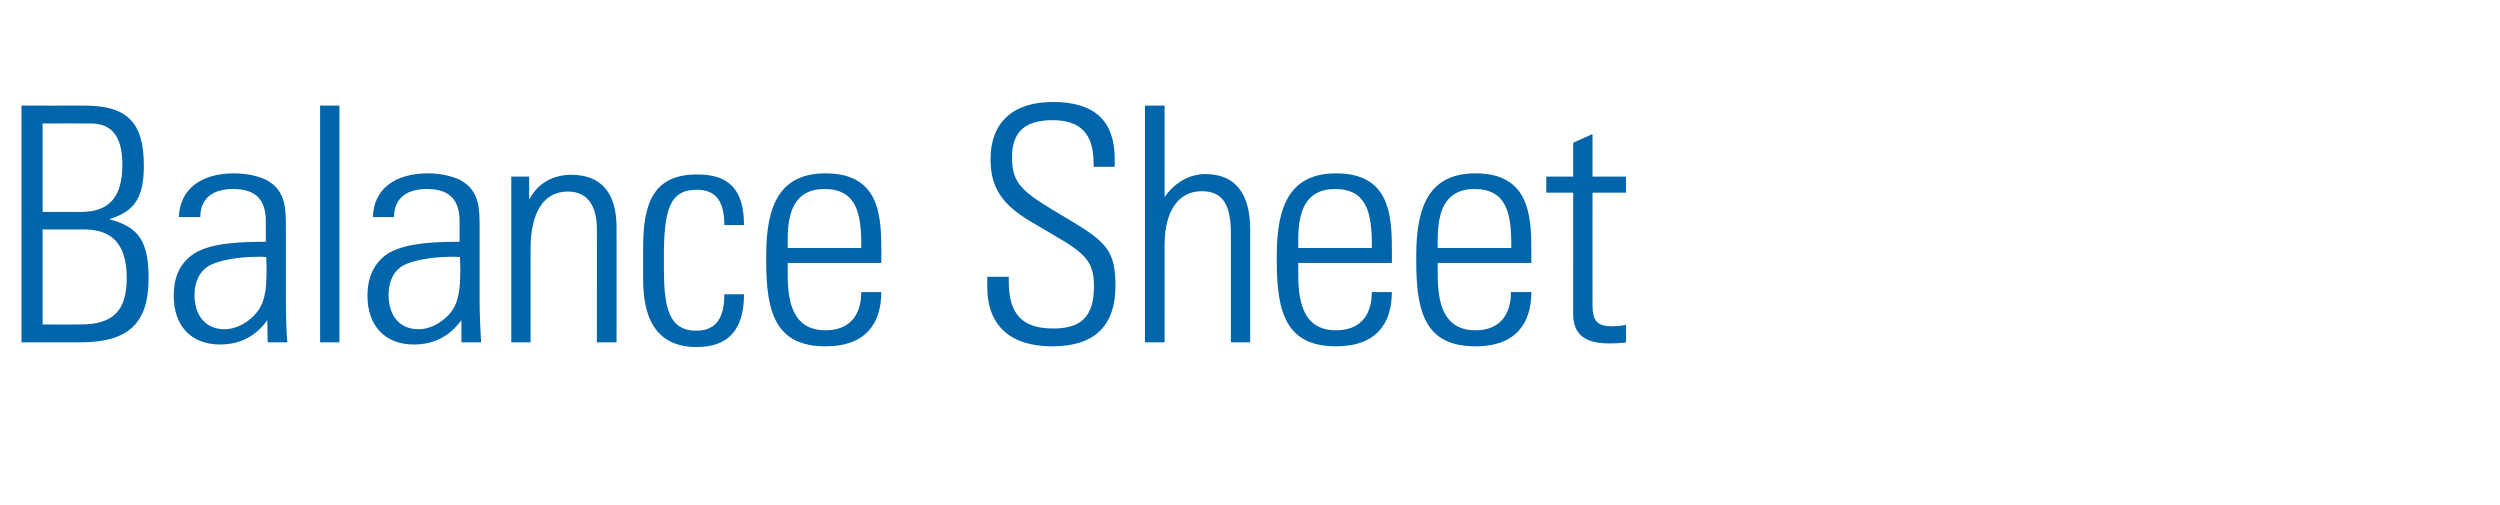
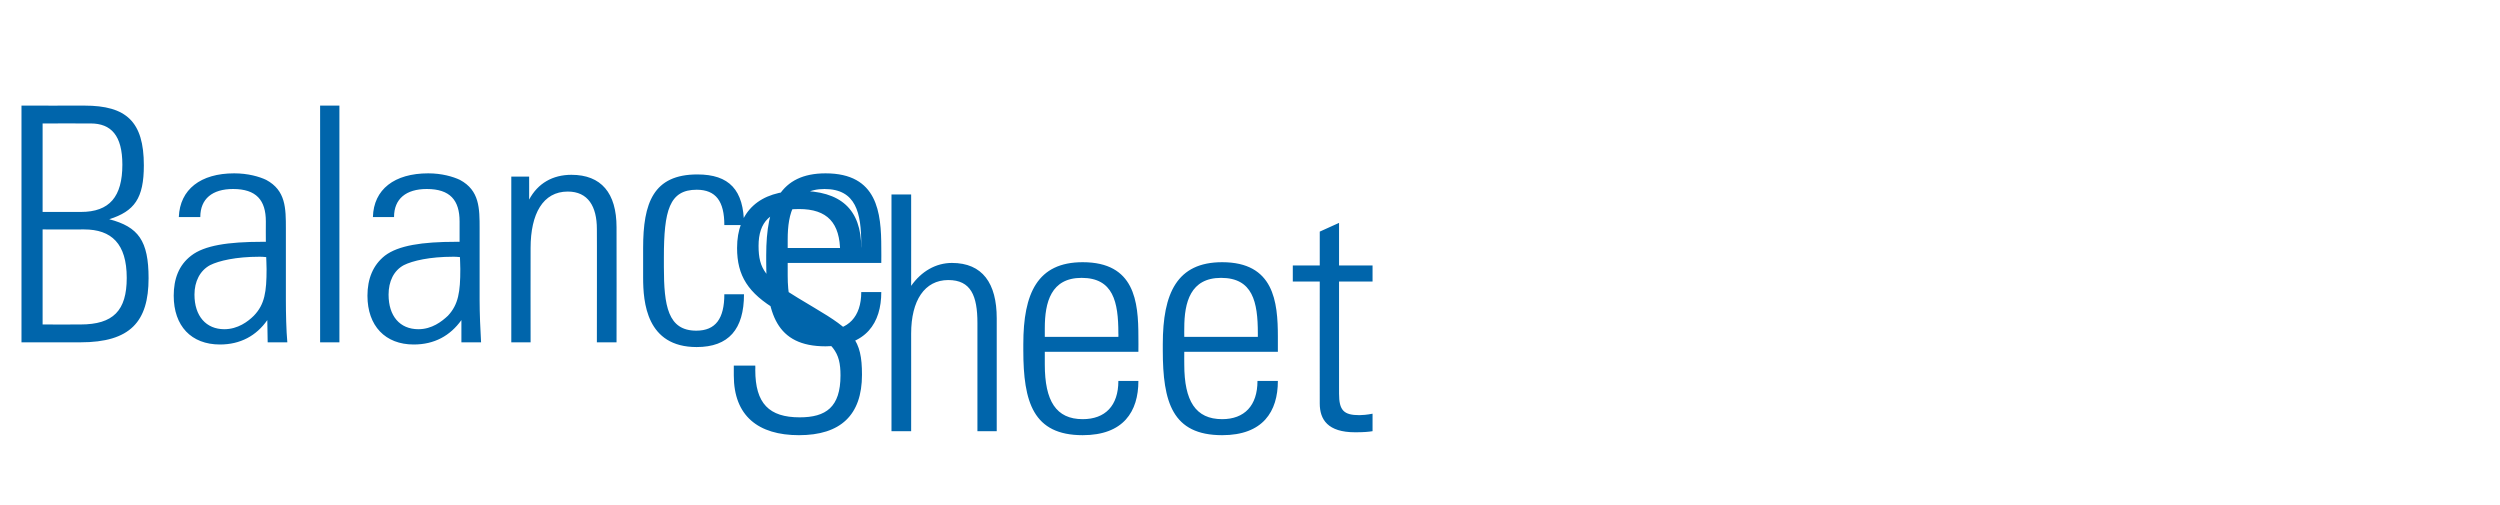
<svg xmlns="http://www.w3.org/2000/svg" version="1.1" width="686.5px" height="138.8px" viewBox="0 -14 686.5 138.8" style="top:-14px">
  <desc>Balance Sheet</desc>
  <defs />
  <g id="Polygon330658">
-     <path d="m23.2 15c11.5 0 16.3 4.4 16.3 16.4c0 9.1-2.6 12.6-9.5 14.8c8 2.1 10.8 5.9 10.8 16.2c0 11.9-5 17.6-18.7 17.6c.04 0-16.2 0-16.2 0l0-65c0 0 17.32.02 17.3 0zm-1 29.2c7.9 0 11.4-4.2 11.4-13c0-8-3.1-11.3-8.7-11.3c.03-.02-13.2 0-13.2 0l0 24.3c0 0 10.53-.02 10.5 0zm-.1 30.9c9 0 12.7-3.8 12.7-12.8c0-9.4-4.2-13.3-11.7-13.3c.03.04-11.4 0-11.4 0l0 26.1c0 0 10.44.04 10.4 0zm51-39.7c5.4 2.9 5.4 7.8 5.4 13.4c0 0 0 19.7 0 19.7c0 3.3.1 8.3.4 11.5c0 0-5.4 0-5.4 0c0-1.4-.1-5.1-.1-6.1c-3 4.3-7.4 6.7-13 6.7c-7.9 0-12.7-5.1-12.7-13.4c0-4.6 1.4-8.4 4.8-11c3.6-2.8 10.1-3.8 19.5-3.8c-.02-.03 1 0 1 0c0 0-.03-5.61 0-5.6c0-5.8-2.6-8.9-9-8.9c-5.7 0-9 2.7-9 7.7c0 0-5.9 0-5.9 0c.3-7.6 6-12 15.2-12c3.8 0 6.9.9 8.8 1.8zm-11.5 41c3.7 0 6.5-2.1 8.1-3.7c3-3.1 3.5-6.6 3.5-12.8c0-1.7-.1-2.3-.1-3.3c-.8-.1-1.5-.1-1.9-.1c-6.4 0-11.1 1.1-13.5 2.3c-2.8 1.5-4.3 4.5-4.3 8.1c0 5.9 3.2 9.5 8.2 9.5zm26.3-61.4l5.3 0l0 65l-5.3 0l0-65zm38.4 20.4c5.4 2.9 5.4 7.8 5.4 13.4c0 0 0 19.7 0 19.7c0 3.3.2 8.3.4 11.5c0 0-5.4 0-5.4 0c0-1.4 0-5.1 0-6.1c-3.1 4.3-7.4 6.7-13.1 6.7c-7.8 0-12.7-5.1-12.7-13.4c0-4.6 1.5-8.4 4.8-11c3.7-2.8 10.2-3.8 19.5-3.8c.01-.03 1 0 1 0c0 0 0-5.61 0-5.6c0-5.8-2.6-8.9-9-8.9c-5.7 0-9 2.7-9 7.7c0 0-5.8 0-5.8 0c.2-7.6 5.9-12 15.2-12c3.7 0 6.8.9 8.7 1.8zm-11.4 41c3.7 0 6.4-2.1 8.1-3.7c2.9-3.1 3.4-6.6 3.4-12.8c0-1.7-.1-2.3-.1-3.3c-.8-.1-1.4-.1-1.9-.1c-6.4 0-11.1 1.1-13.5 2.3c-2.8 1.5-4.2 4.5-4.2 8.1c0 5.9 3.1 9.5 8.2 9.5zm54.4-28c.04.01 0 31.6 0 31.6l-5.4 0c0 0 .04-31.14 0-31.1c0-6.2-2.4-10.3-8-10.3c-6.8 0-10.2 6.1-10.2 15.5c-.03-.02 0 25.9 0 25.9l-5.3 0l0-45.5l4.9 0c0 0 .01 6.35 0 6.3c2.4-4.5 6.5-6.8 11.6-6.8c8.2 0 12.4 5 12.4 14.4zm35-.6c0 0-5.4 0-5.4 0c0-6.5-2.3-9.7-7.6-9.7c-7.5 0-9 5.7-9 18.6c0 0 0 2.6 0 2.6c0 10.7 1.1 17.5 8.9 17.5c5.3 0 7.7-3.3 7.7-10c0 0 5.4 0 5.4 0c0 9.6-4.2 14.5-13 14.5c-13.8 0-14.7-12.3-14.7-19.1c0 0 0-8.1 0-8.1c0-12.4 2.8-20.2 14.9-20.2c8.7 0 12.8 4.2 12.8 13.9zm37.7 6.3c.04-.02 0 4.1 0 4.1l-25.7 0c0 0 0 3.53 0 3.5c0 10 3.1 15 10.4 15c6.2 0 9.8-3.7 9.8-10.5c0 0 5.5 0 5.5 0c0 8.4-4.1 14.9-15.3 14.9c-13.6 0-16.3-9.1-16.3-23.3c0 0 0-1.7 0-1.7c0-14 3.9-22.5 16.3-22.5c14.3 0 15.3 10.8 15.3 20.5zm-5.5 0c0 0 .05-1.01 0-1c0-8.6-1.4-15.2-10.1-15.2c-8.4 0-10.1 6.7-10.1 13.8c0 .04 0 2.4 0 2.4l20.2 0zm69.6-24.4c.02-.01 0 2.1 0 2.1l-5.8 0c0 0-.03-.85 0-.9c0-8.1-3.5-11.9-11.3-11.9c-7.9 0-11.1 3.6-11.1 10.1c0 6.5 2 9 10.8 14.3c0 0 4.5 2.7 4.5 2.7c10.6 6.3 13.1 8.7 13.1 18.4c0 11.1-5.9 16.6-17.3 16.6c-11.2 0-17.9-5.3-17.9-16.4c.01 0 0-2.7 0-2.7l5.9 0c0 0 .05 1.17 0 1.2c0 9.2 3.8 13 12.2 13c7.2 0 11.2-2.8 11.2-11.5c0-6.5-1.9-8.9-10.8-14c0 0-6.6-3.9-6.6-3.9c-8-4.7-11-9.5-11-17.1c0-10.1 6.2-15.7 17.1-15.7c11.3 0 17 5 17 15.7zm8.3-14.7l5.4 0c0 0 .02 25.13 0 25.1c2.8-4 6.8-6.3 11.2-6.3c8.4 0 12.3 5.6 12.3 15.2c.01.04 0 31 0 31l-5.3 0c0 0 0-29.7 0-29.7c0-7.5-1.8-11.8-8-11.8c-6.5 0-10.2 5.6-10.2 14.7c.02-.02 0 26.8 0 26.8l-5.4 0l0-65zm67.8 39.1c.04-.02 0 4.1 0 4.1l-25.7 0c0 0 0 3.53 0 3.5c0 10 3.1 15 10.4 15c6.2 0 9.8-3.7 9.8-10.5c0 0 5.5 0 5.5 0c0 8.4-4.1 14.9-15.3 14.9c-13.6 0-16.3-9.1-16.3-23.3c0 0 0-1.7 0-1.7c0-14 3.9-22.5 16.3-22.5c14.3 0 15.3 10.8 15.3 20.5zm-5.5 0c0 0 .05-1.01 0-1c0-8.6-1.4-15.2-10.1-15.2c-8.4 0-10.1 6.7-10.1 13.8c0 .04 0 2.4 0 2.4l20.2 0zm43.8 0c.01-.02 0 4.1 0 4.1l-25.7 0c0 0-.03 3.53 0 3.5c0 10 3.1 15 10.4 15c6.1 0 9.7-3.7 9.7-10.5c0 0 5.6 0 5.6 0c0 8.4-4.1 14.9-15.3 14.9c-13.7 0-16.3-9.1-16.3-23.3c0 0 0-1.7 0-1.7c0-14 3.9-22.5 16.3-22.5c14.2 0 15.3 10.8 15.3 20.5zm-5.5 0c0 0 .02-1.01 0-1c0-8.6-1.4-15.2-10.1-15.2c-8.4 0-10.1 6.7-10.1 13.8c-.03.04 0 2.4 0 2.4l20.2 0zm22.3-19.6l9.2 0l0 4.4l-9.2 0c0 0-.01 30.84 0 30.8c0 4.6 1.3 5.9 5.6 5.9c.7 0 2.1-.1 3.6-.4c0 0 0 4.8 0 4.8c-1.2.2-2.5.3-4.8.3c-7.5 0-9.7-3.5-9.7-7.9c-.02.04 0-33.5 0-33.5l-7.4 0l0-4.4l7.4 0l0-9.3l5.3-2.4l0 11.7z" stroke="none" fill="#0065ab" />
+     <path d="m23.2 15c11.5 0 16.3 4.4 16.3 16.4c0 9.1-2.6 12.6-9.5 14.8c8 2.1 10.8 5.9 10.8 16.2c0 11.9-5 17.6-18.7 17.6c.04 0-16.2 0-16.2 0l0-65c0 0 17.32.02 17.3 0zm-1 29.2c7.9 0 11.4-4.2 11.4-13c0-8-3.1-11.3-8.7-11.3c.03-.02-13.2 0-13.2 0l0 24.3c0 0 10.53-.02 10.5 0zm-.1 30.9c9 0 12.7-3.8 12.7-12.8c0-9.4-4.2-13.3-11.7-13.3c.03.04-11.4 0-11.4 0l0 26.1c0 0 10.44.04 10.4 0zm51-39.7c5.4 2.9 5.4 7.8 5.4 13.4c0 0 0 19.7 0 19.7c0 3.3.1 8.3.4 11.5c0 0-5.4 0-5.4 0c0-1.4-.1-5.1-.1-6.1c-3 4.3-7.4 6.7-13 6.7c-7.9 0-12.7-5.1-12.7-13.4c0-4.6 1.4-8.4 4.8-11c3.6-2.8 10.1-3.8 19.5-3.8c-.02-.03 1 0 1 0c0 0-.03-5.61 0-5.6c0-5.8-2.6-8.9-9-8.9c-5.7 0-9 2.7-9 7.7c0 0-5.9 0-5.9 0c.3-7.6 6-12 15.2-12c3.8 0 6.9.9 8.8 1.8zm-11.5 41c3.7 0 6.5-2.1 8.1-3.7c3-3.1 3.5-6.6 3.5-12.8c0-1.7-.1-2.3-.1-3.3c-.8-.1-1.5-.1-1.9-.1c-6.4 0-11.1 1.1-13.5 2.3c-2.8 1.5-4.3 4.5-4.3 8.1c0 5.9 3.2 9.5 8.2 9.5zm26.3-61.4l5.3 0l0 65l-5.3 0l0-65zm38.4 20.4c5.4 2.9 5.4 7.8 5.4 13.4c0 0 0 19.7 0 19.7c0 3.3.2 8.3.4 11.5c0 0-5.4 0-5.4 0c0-1.4 0-5.1 0-6.1c-3.1 4.3-7.4 6.7-13.1 6.7c-7.8 0-12.7-5.1-12.7-13.4c0-4.6 1.5-8.4 4.8-11c3.7-2.8 10.2-3.8 19.5-3.8c.01-.03 1 0 1 0c0 0 0-5.61 0-5.6c0-5.8-2.6-8.9-9-8.9c-5.7 0-9 2.7-9 7.7c0 0-5.8 0-5.8 0c.2-7.6 5.9-12 15.2-12c3.7 0 6.8.9 8.7 1.8zm-11.4 41c3.7 0 6.4-2.1 8.1-3.7c2.9-3.1 3.4-6.6 3.4-12.8c0-1.7-.1-2.3-.1-3.3c-.8-.1-1.4-.1-1.9-.1c-6.4 0-11.1 1.1-13.5 2.3c-2.8 1.5-4.2 4.5-4.2 8.1c0 5.9 3.1 9.5 8.2 9.5zm54.4-28c.04.01 0 31.6 0 31.6l-5.4 0c0 0 .04-31.14 0-31.1c0-6.2-2.4-10.3-8-10.3c-6.8 0-10.2 6.1-10.2 15.5c-.03-.02 0 25.9 0 25.9l-5.3 0l0-45.5l4.9 0c0 0 .01 6.35 0 6.3c2.4-4.5 6.5-6.8 11.6-6.8c8.2 0 12.4 5 12.4 14.4zm35-.6c0 0-5.4 0-5.4 0c0-6.5-2.3-9.7-7.6-9.7c-7.5 0-9 5.7-9 18.6c0 0 0 2.6 0 2.6c0 10.7 1.1 17.5 8.9 17.5c5.3 0 7.7-3.3 7.7-10c0 0 5.4 0 5.4 0c0 9.6-4.2 14.5-13 14.5c-13.8 0-14.7-12.3-14.7-19.1c0 0 0-8.1 0-8.1c0-12.4 2.8-20.2 14.9-20.2c8.7 0 12.8 4.2 12.8 13.9zm37.7 6.3c.04-.02 0 4.1 0 4.1l-25.7 0c0 0 0 3.53 0 3.5c0 10 3.1 15 10.4 15c6.2 0 9.8-3.7 9.8-10.5c0 0 5.5 0 5.5 0c0 8.4-4.1 14.9-15.3 14.9c-13.6 0-16.3-9.1-16.3-23.3c0 0 0-1.7 0-1.7c0-14 3.9-22.5 16.3-22.5c14.3 0 15.3 10.8 15.3 20.5zm-5.5 0c0 0 .05-1.01 0-1c0-8.6-1.4-15.2-10.1-15.2c-8.4 0-10.1 6.7-10.1 13.8c0 .04 0 2.4 0 2.4l20.2 0zc.02-.01 0 2.1 0 2.1l-5.8 0c0 0-.03-.85 0-.9c0-8.1-3.5-11.9-11.3-11.9c-7.9 0-11.1 3.6-11.1 10.1c0 6.5 2 9 10.8 14.3c0 0 4.5 2.7 4.5 2.7c10.6 6.3 13.1 8.7 13.1 18.4c0 11.1-5.9 16.6-17.3 16.6c-11.2 0-17.9-5.3-17.9-16.4c.01 0 0-2.7 0-2.7l5.9 0c0 0 .05 1.17 0 1.2c0 9.2 3.8 13 12.2 13c7.2 0 11.2-2.8 11.2-11.5c0-6.5-1.9-8.9-10.8-14c0 0-6.6-3.9-6.6-3.9c-8-4.7-11-9.5-11-17.1c0-10.1 6.2-15.7 17.1-15.7c11.3 0 17 5 17 15.7zm8.3-14.7l5.4 0c0 0 .02 25.13 0 25.1c2.8-4 6.8-6.3 11.2-6.3c8.4 0 12.3 5.6 12.3 15.2c.01.04 0 31 0 31l-5.3 0c0 0 0-29.7 0-29.7c0-7.5-1.8-11.8-8-11.8c-6.5 0-10.2 5.6-10.2 14.7c.02-.02 0 26.8 0 26.8l-5.4 0l0-65zm67.8 39.1c.04-.02 0 4.1 0 4.1l-25.7 0c0 0 0 3.53 0 3.5c0 10 3.1 15 10.4 15c6.2 0 9.8-3.7 9.8-10.5c0 0 5.5 0 5.5 0c0 8.4-4.1 14.9-15.3 14.9c-13.6 0-16.3-9.1-16.3-23.3c0 0 0-1.7 0-1.7c0-14 3.9-22.5 16.3-22.5c14.3 0 15.3 10.8 15.3 20.5zm-5.5 0c0 0 .05-1.01 0-1c0-8.6-1.4-15.2-10.1-15.2c-8.4 0-10.1 6.7-10.1 13.8c0 .04 0 2.4 0 2.4l20.2 0zm43.8 0c.01-.02 0 4.1 0 4.1l-25.7 0c0 0-.03 3.53 0 3.5c0 10 3.1 15 10.4 15c6.1 0 9.7-3.7 9.7-10.5c0 0 5.6 0 5.6 0c0 8.4-4.1 14.9-15.3 14.9c-13.7 0-16.3-9.1-16.3-23.3c0 0 0-1.7 0-1.7c0-14 3.9-22.5 16.3-22.5c14.2 0 15.3 10.8 15.3 20.5zm-5.5 0c0 0 .02-1.01 0-1c0-8.6-1.4-15.2-10.1-15.2c-8.4 0-10.1 6.7-10.1 13.8c-.03.04 0 2.4 0 2.4l20.2 0zm22.3-19.6l9.2 0l0 4.4l-9.2 0c0 0-.01 30.84 0 30.8c0 4.6 1.3 5.9 5.6 5.9c.7 0 2.1-.1 3.6-.4c0 0 0 4.8 0 4.8c-1.2.2-2.5.3-4.8.3c-7.5 0-9.7-3.5-9.7-7.9c-.02.04 0-33.5 0-33.5l-7.4 0l0-4.4l7.4 0l0-9.3l5.3-2.4l0 11.7z" stroke="none" fill="#0065ab" />
  </g>
</svg>